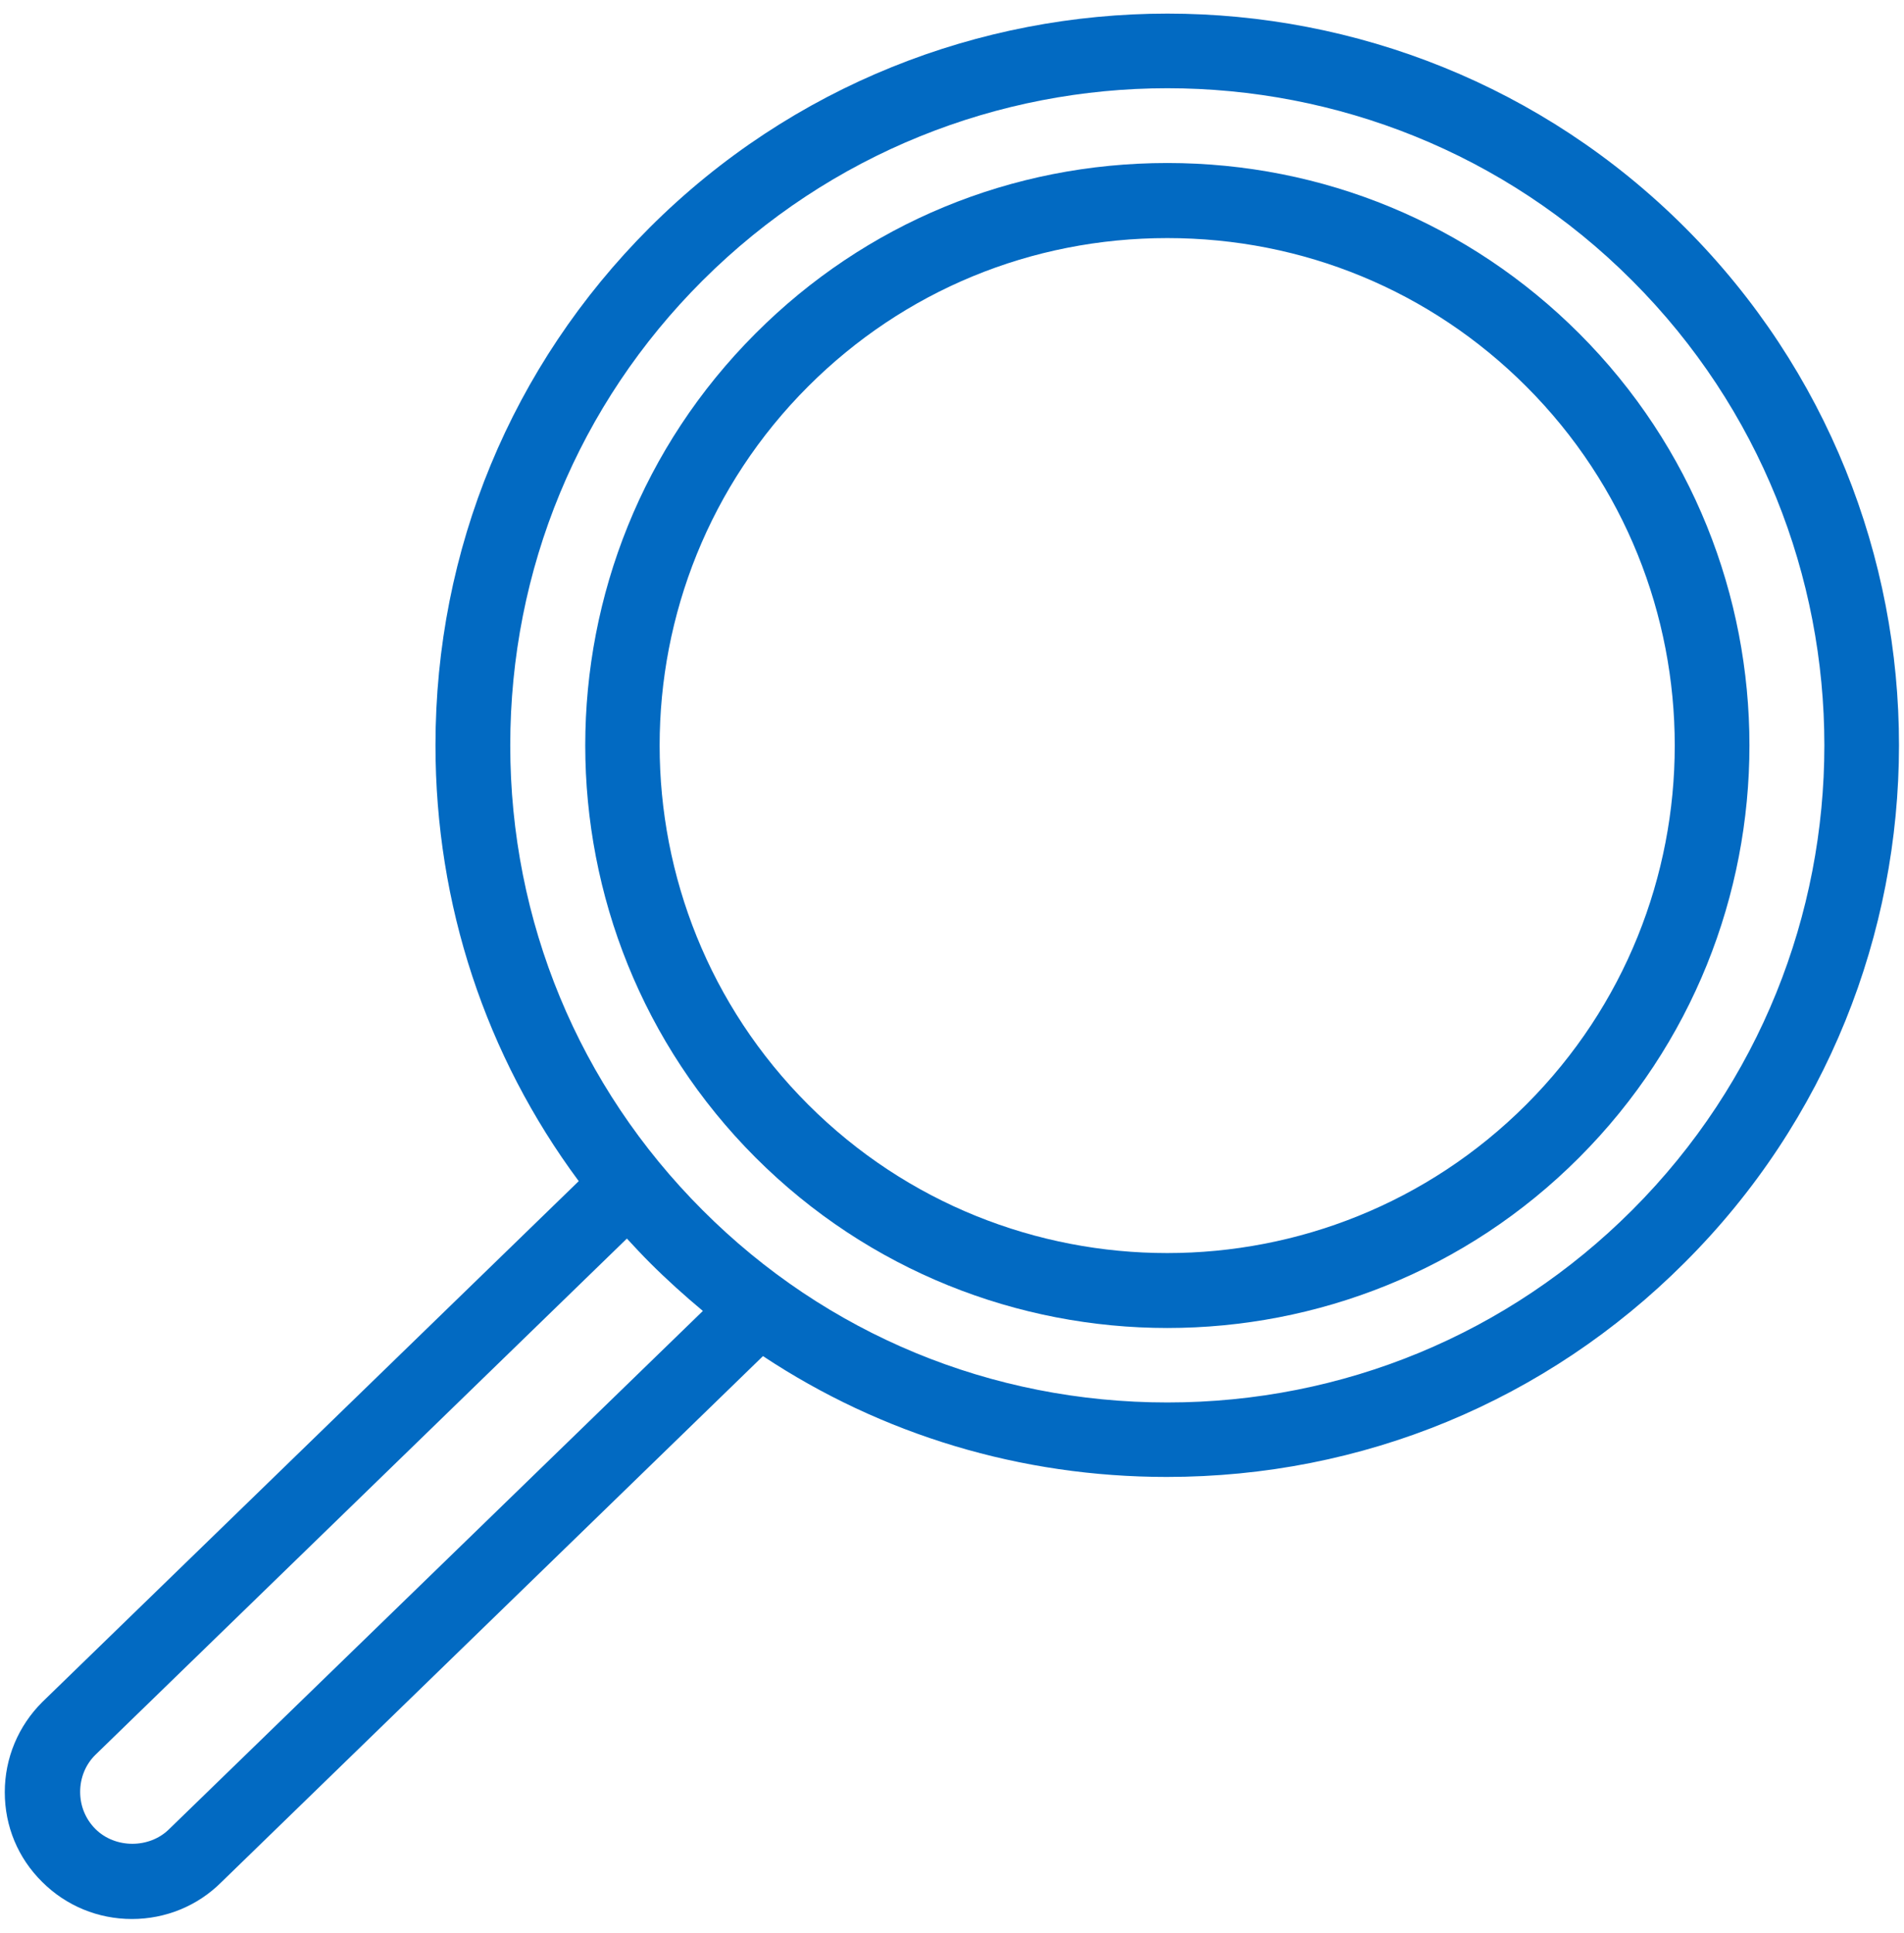
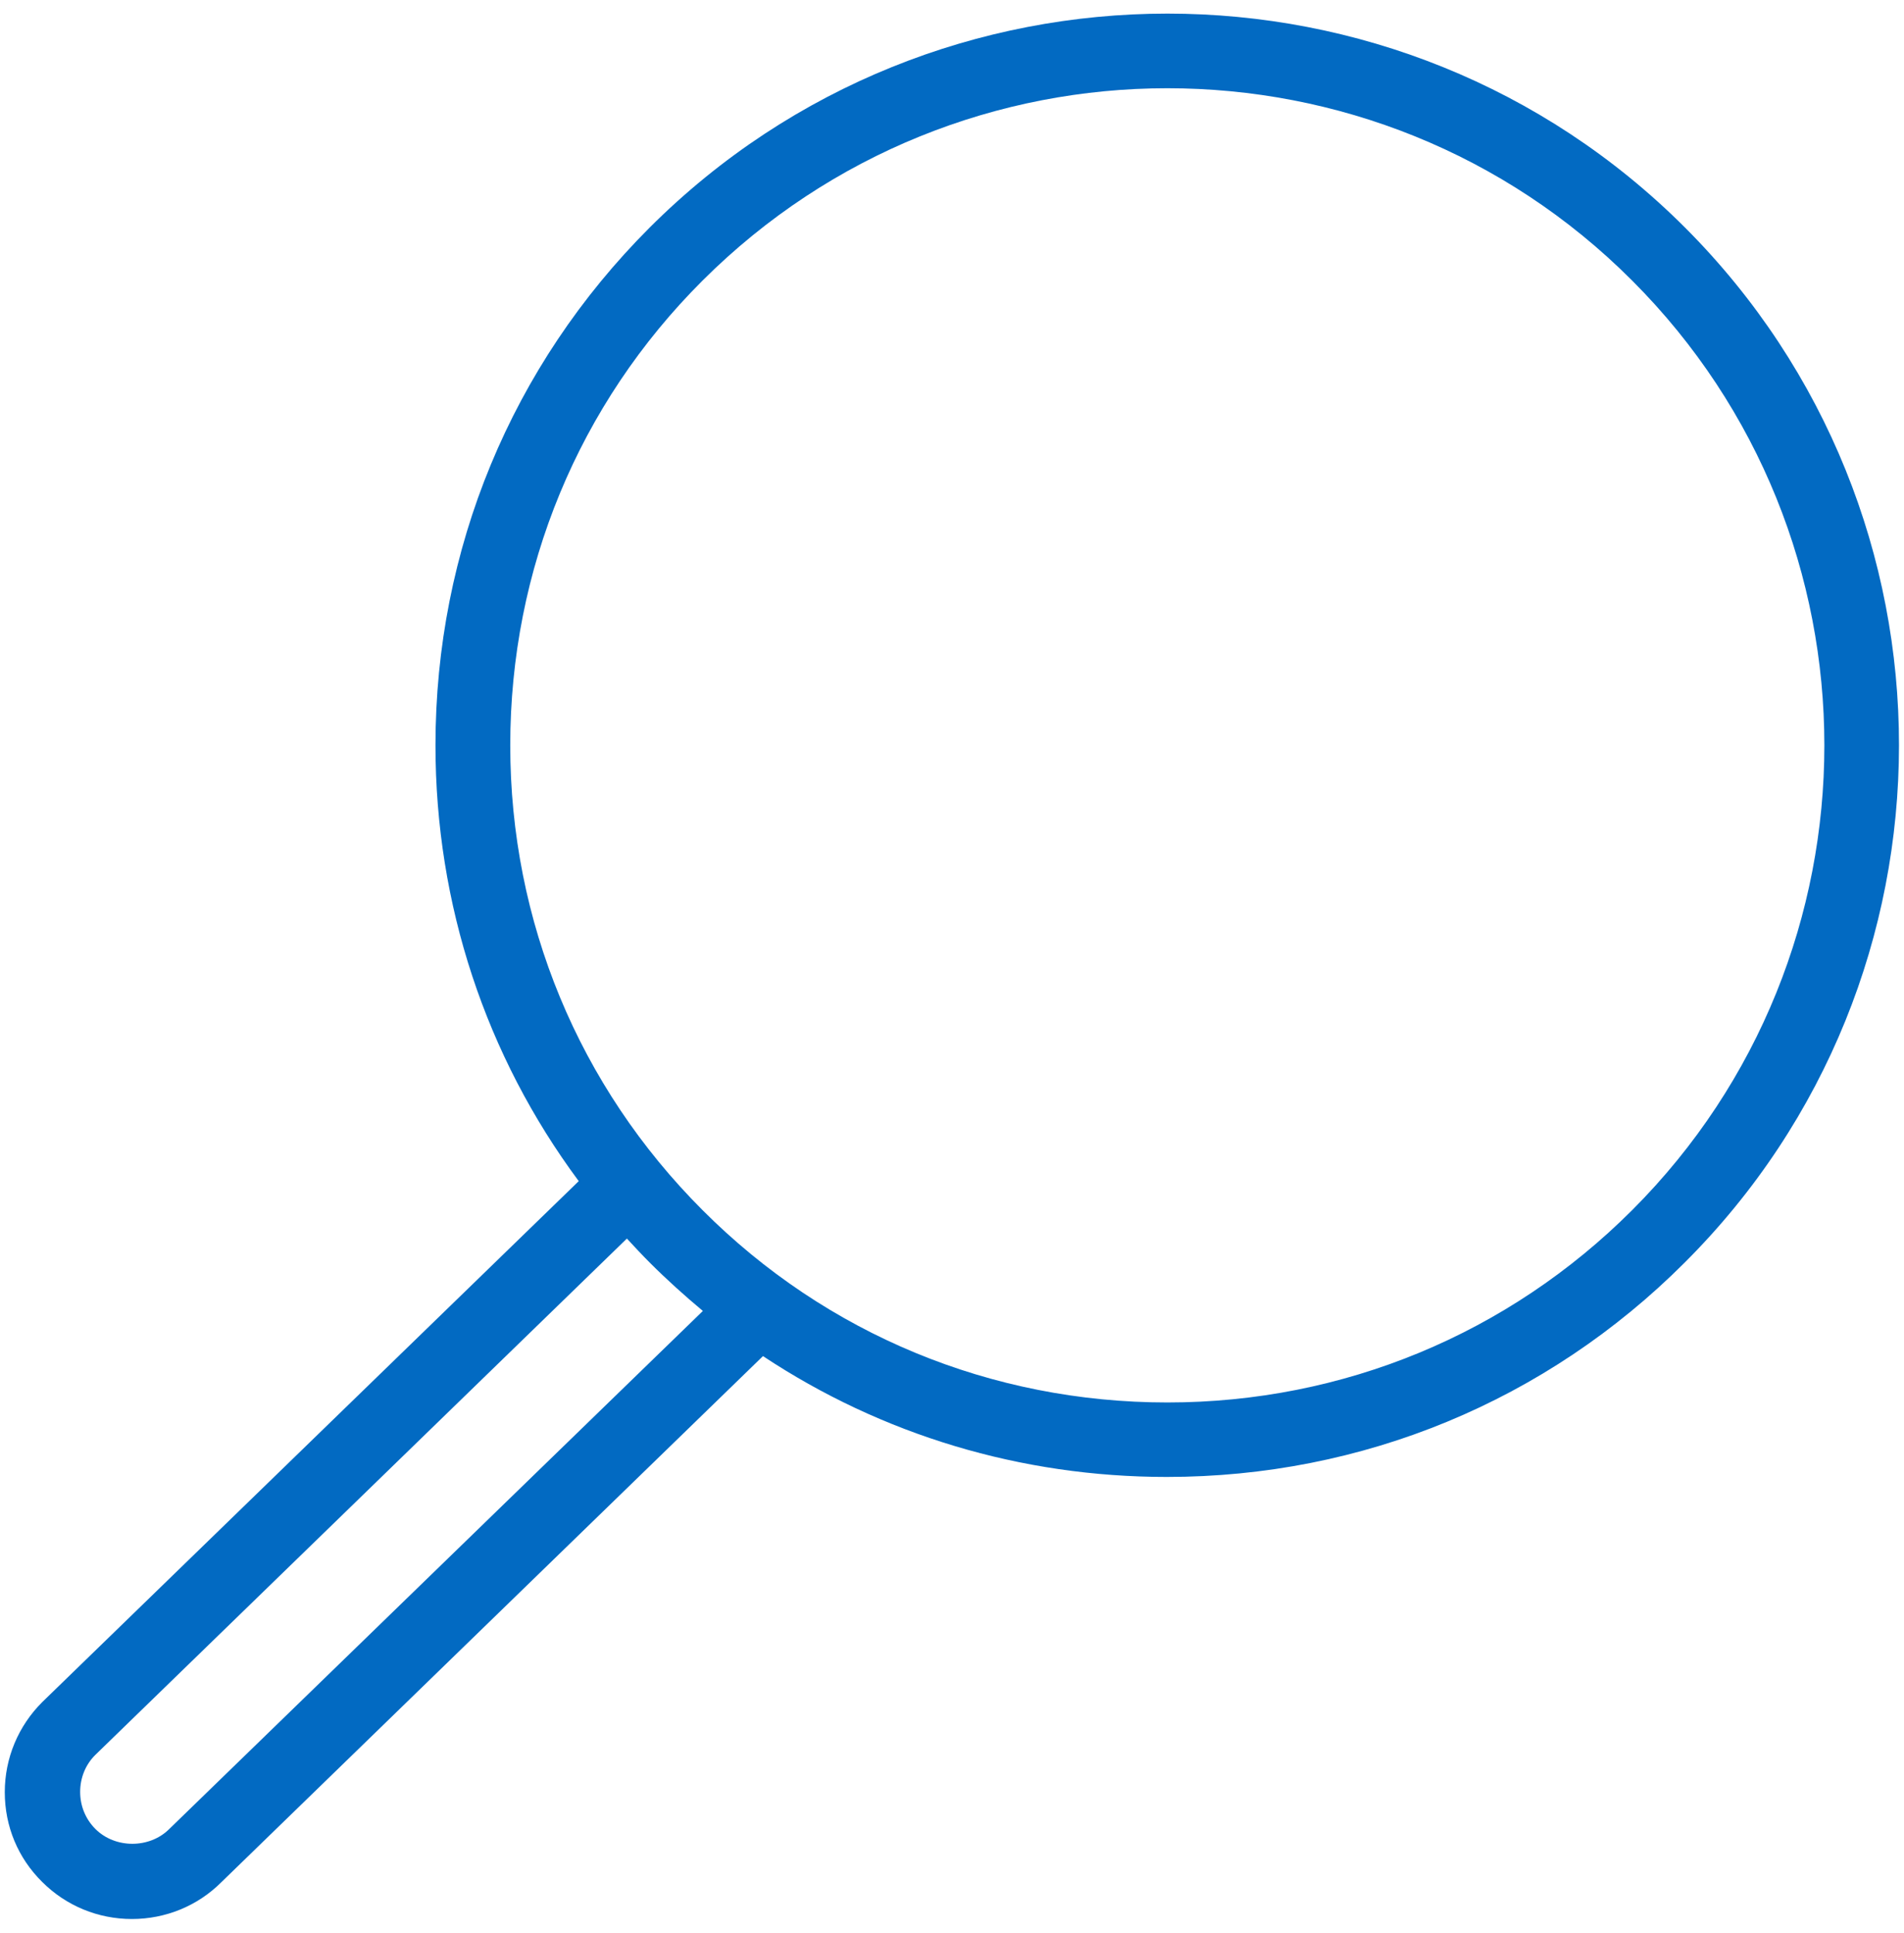
<svg xmlns="http://www.w3.org/2000/svg" version="1.1" id="Layer_1" x="0px" y="0px" viewBox="0 0 63.66 64.62" style="enable-background:new 0 0 63.66 64.62;" xml:space="preserve">
  <style type="text/css">
	.st0{fill:none;}
	.st1{fill-rule:evenodd;clip-rule:evenodd;fill:none;}
	.st2{fill:#026AC2;}
</style>
-   <rect x="-680" y="-2487" class="st0" width="1440" height="5066" />
-   <path class="st1" d="M-10-1354.62c0-1.49-0.95-2.77-2.29-3.26c0.55-0.61,0.88-1.42,0.88-2.31c0-1.92-1.58-3.48-3.52-3.48h-10.96  l-0.15-0.15l3.31-7.22c0.02-0.04,0.03-0.07,0.04-0.11c0.03-0.11,0.73-2.75,0.73-4.36c0-1.92-1.58-3.48-3.52-3.48  c-1.49,0-2.72,1.16-2.81,2.61l-2.69,5.33l-7.45,7.38h-3.22H-55v1.39h2.81v20.89H-55v1.39h13.36c0.39,0,0.7-0.31,0.7-0.7v-21.59h2.81  c0.19,0,0.37-0.07,0.5-0.2l7.73-7.66c0.05-0.05,0.1-0.11,0.13-0.18l2.81-5.57c0.05-0.1,0.07-0.2,0.07-0.31  c0-0.77,0.63-1.39,1.41-1.39c1.16,0,2.11,0.94,2.11,2.09c0,1.31-0.57,3.56-0.67,3.95l-3.49,7.6c-0.12,0.26-0.06,0.58,0.14,0.78  l0.7,0.7c0.13,0.13,0.31,0.2,0.5,0.2h2.13c-0.45,0.58-0.72,1.3-0.72,2.09c0,0.89,0.35,1.7,0.91,2.31c-1.35,0.49-2.31,1.76-2.31,3.26  c0,1.31,0.74,2.44,1.83,3.03c-0.69,0.64-1.12,1.53-1.12,2.54c0,1.5,0.97,2.77,2.31,3.26c-0.56,0.62-0.91,1.42-0.91,2.31  c0,0.79,0.27,1.51,0.72,2.09h-11.1l-2.66-1.32c-0.1-0.05-0.21-0.07-0.31-0.07h-2.11v1.39h1.94l2.66,1.32  c0.1,0.05,0.21,0.07,0.31,0.07h18.28c1.94,0,3.52-1.56,3.52-3.48c0-0.88-0.33-1.69-0.88-2.31c1.34-0.49,2.29-1.77,2.29-3.26  c0-0.88-0.33-1.69-0.88-2.31C-10.95-1351.85-10-1353.13-10-1354.62z M-50.78-1341.39h8.44v-20.89h-8.44V-1341.39z M-14.92-1362.29  c1.16,0,2.11,0.94,2.11,2.09s-0.95,2.09-2.11,2.09h-6.33c-1.16,0-2.11-0.94-2.11-2.09s0.95-2.09,2.11-2.09H-14.92z M-16.33-1341.39  h-4.22c-1.16,0-2.11-0.94-2.11-2.09c0-1.15,0.95-2.09,2.11-2.09h4.22c1.16,0,2.11,0.94,2.11,2.09  C-14.22-1342.33-15.17-1341.39-16.33-1341.39z M-14.92-1346.96h-1.41h-5.62c-1.16,0-2.11-0.94-2.11-2.09s0.95-2.09,2.11-2.09h7.03  c1.16,0,2.11,0.94,2.11,2.09S-13.76-1346.96-14.92-1346.96z M-13.52-1352.54h-1.41h-7.03c-0.24,0-0.48,0.02-0.7,0.07v-0.07  c-1.16,0-2.11-0.94-2.11-2.09s0.95-2.09,2.11-2.09h7.73h1.41c1.16,0,2.11,0.94,2.11,2.09S-12.35-1352.54-13.52-1352.54z" />
  <g>
    <path class="st2" d="M56.34,7.61c-9.54-9.54-25.07-9.54-34.62,0c-4.62,4.62-7.16,10.76-7.16,17.31c0,5.32,1.68,10.38,4.79,14.57   L1.41,56.91c-0.8,0.8-1.25,1.87-1.25,3.01s0.44,2.2,1.25,3c0.8,0.8,1.87,1.24,3,1.24s2.2-0.44,2.99-1.23l18.11-17.59   c3.97,2.63,8.62,4.04,13.5,4.04c6.55,0,12.69-2.54,17.31-7.16C65.88,32.69,65.88,17.16,56.34,7.61z M5.66,61.15   c-0.66,0.66-1.81,0.66-2.47,0c-0.33-0.33-0.51-0.77-0.51-1.24s0.18-0.91,0.5-1.23l17.78-17.27c0.25,0.27,0.5,0.54,0.77,0.81   c0.57,0.57,1.16,1.1,1.77,1.61L5.66,61.15z M54.57,40.46c-4.14,4.14-9.66,6.43-15.54,6.43c-5.88,0-11.4-2.28-15.54-6.43   c-4.14-4.14-6.43-9.66-6.43-15.54s2.28-11.4,6.43-15.54c4.29-4.28,9.91-6.43,15.54-6.43c5.63,0,11.26,2.14,15.54,6.43   C63.14,17.95,63.14,31.89,54.57,40.46z" />
-     <path class="st2" d="M52.8,11.15c-3.67-3.67-8.56-5.7-13.77-5.7c-5.21,0-10.1,2.02-13.77,5.7c-7.59,7.59-7.59,19.95,0,27.55   c3.8,3.8,8.79,5.7,13.77,5.7c4.99,0,9.98-1.9,13.77-5.7C60.39,31.1,60.39,18.74,52.8,11.15z M51.03,36.93   c-6.62,6.62-17.39,6.62-24.01,0c-6.62-6.62-6.62-17.39,0-24.01c3.2-3.2,7.46-4.96,12.01-4.96c4.54,0,8.8,1.76,12,4.96   C57.65,19.54,57.65,30.31,51.03,36.93z" />
  </g>
</svg>